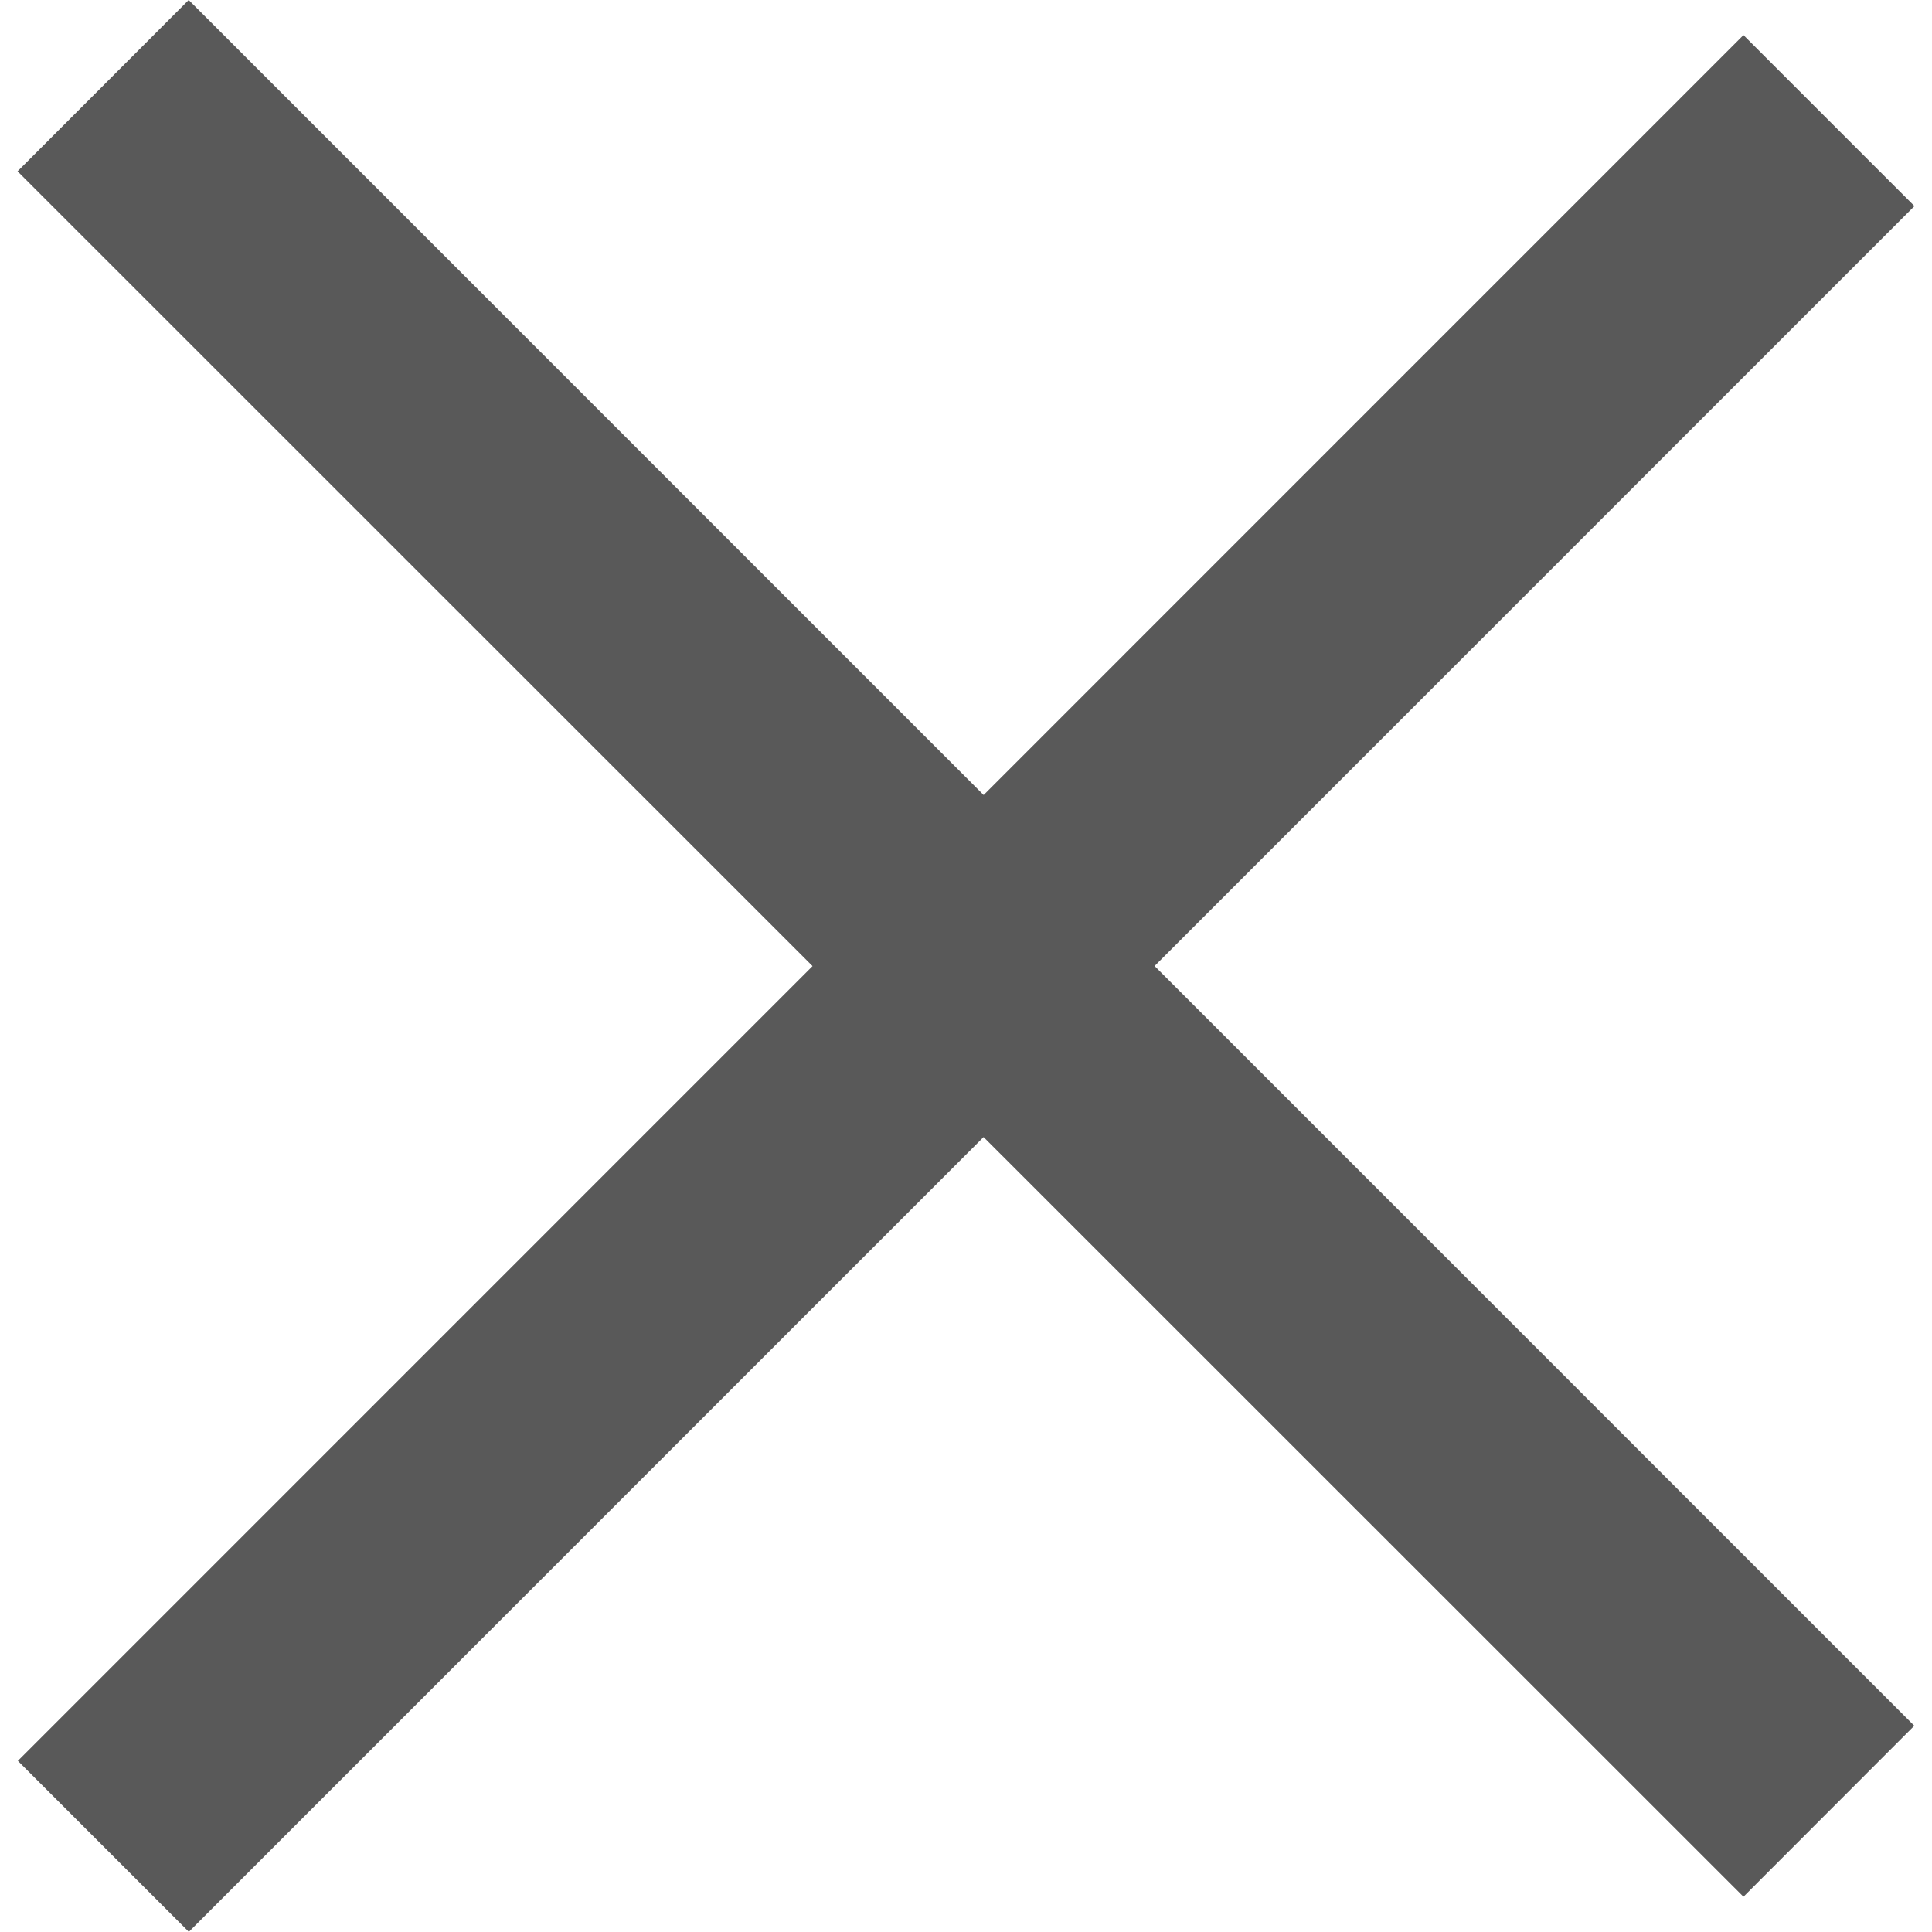
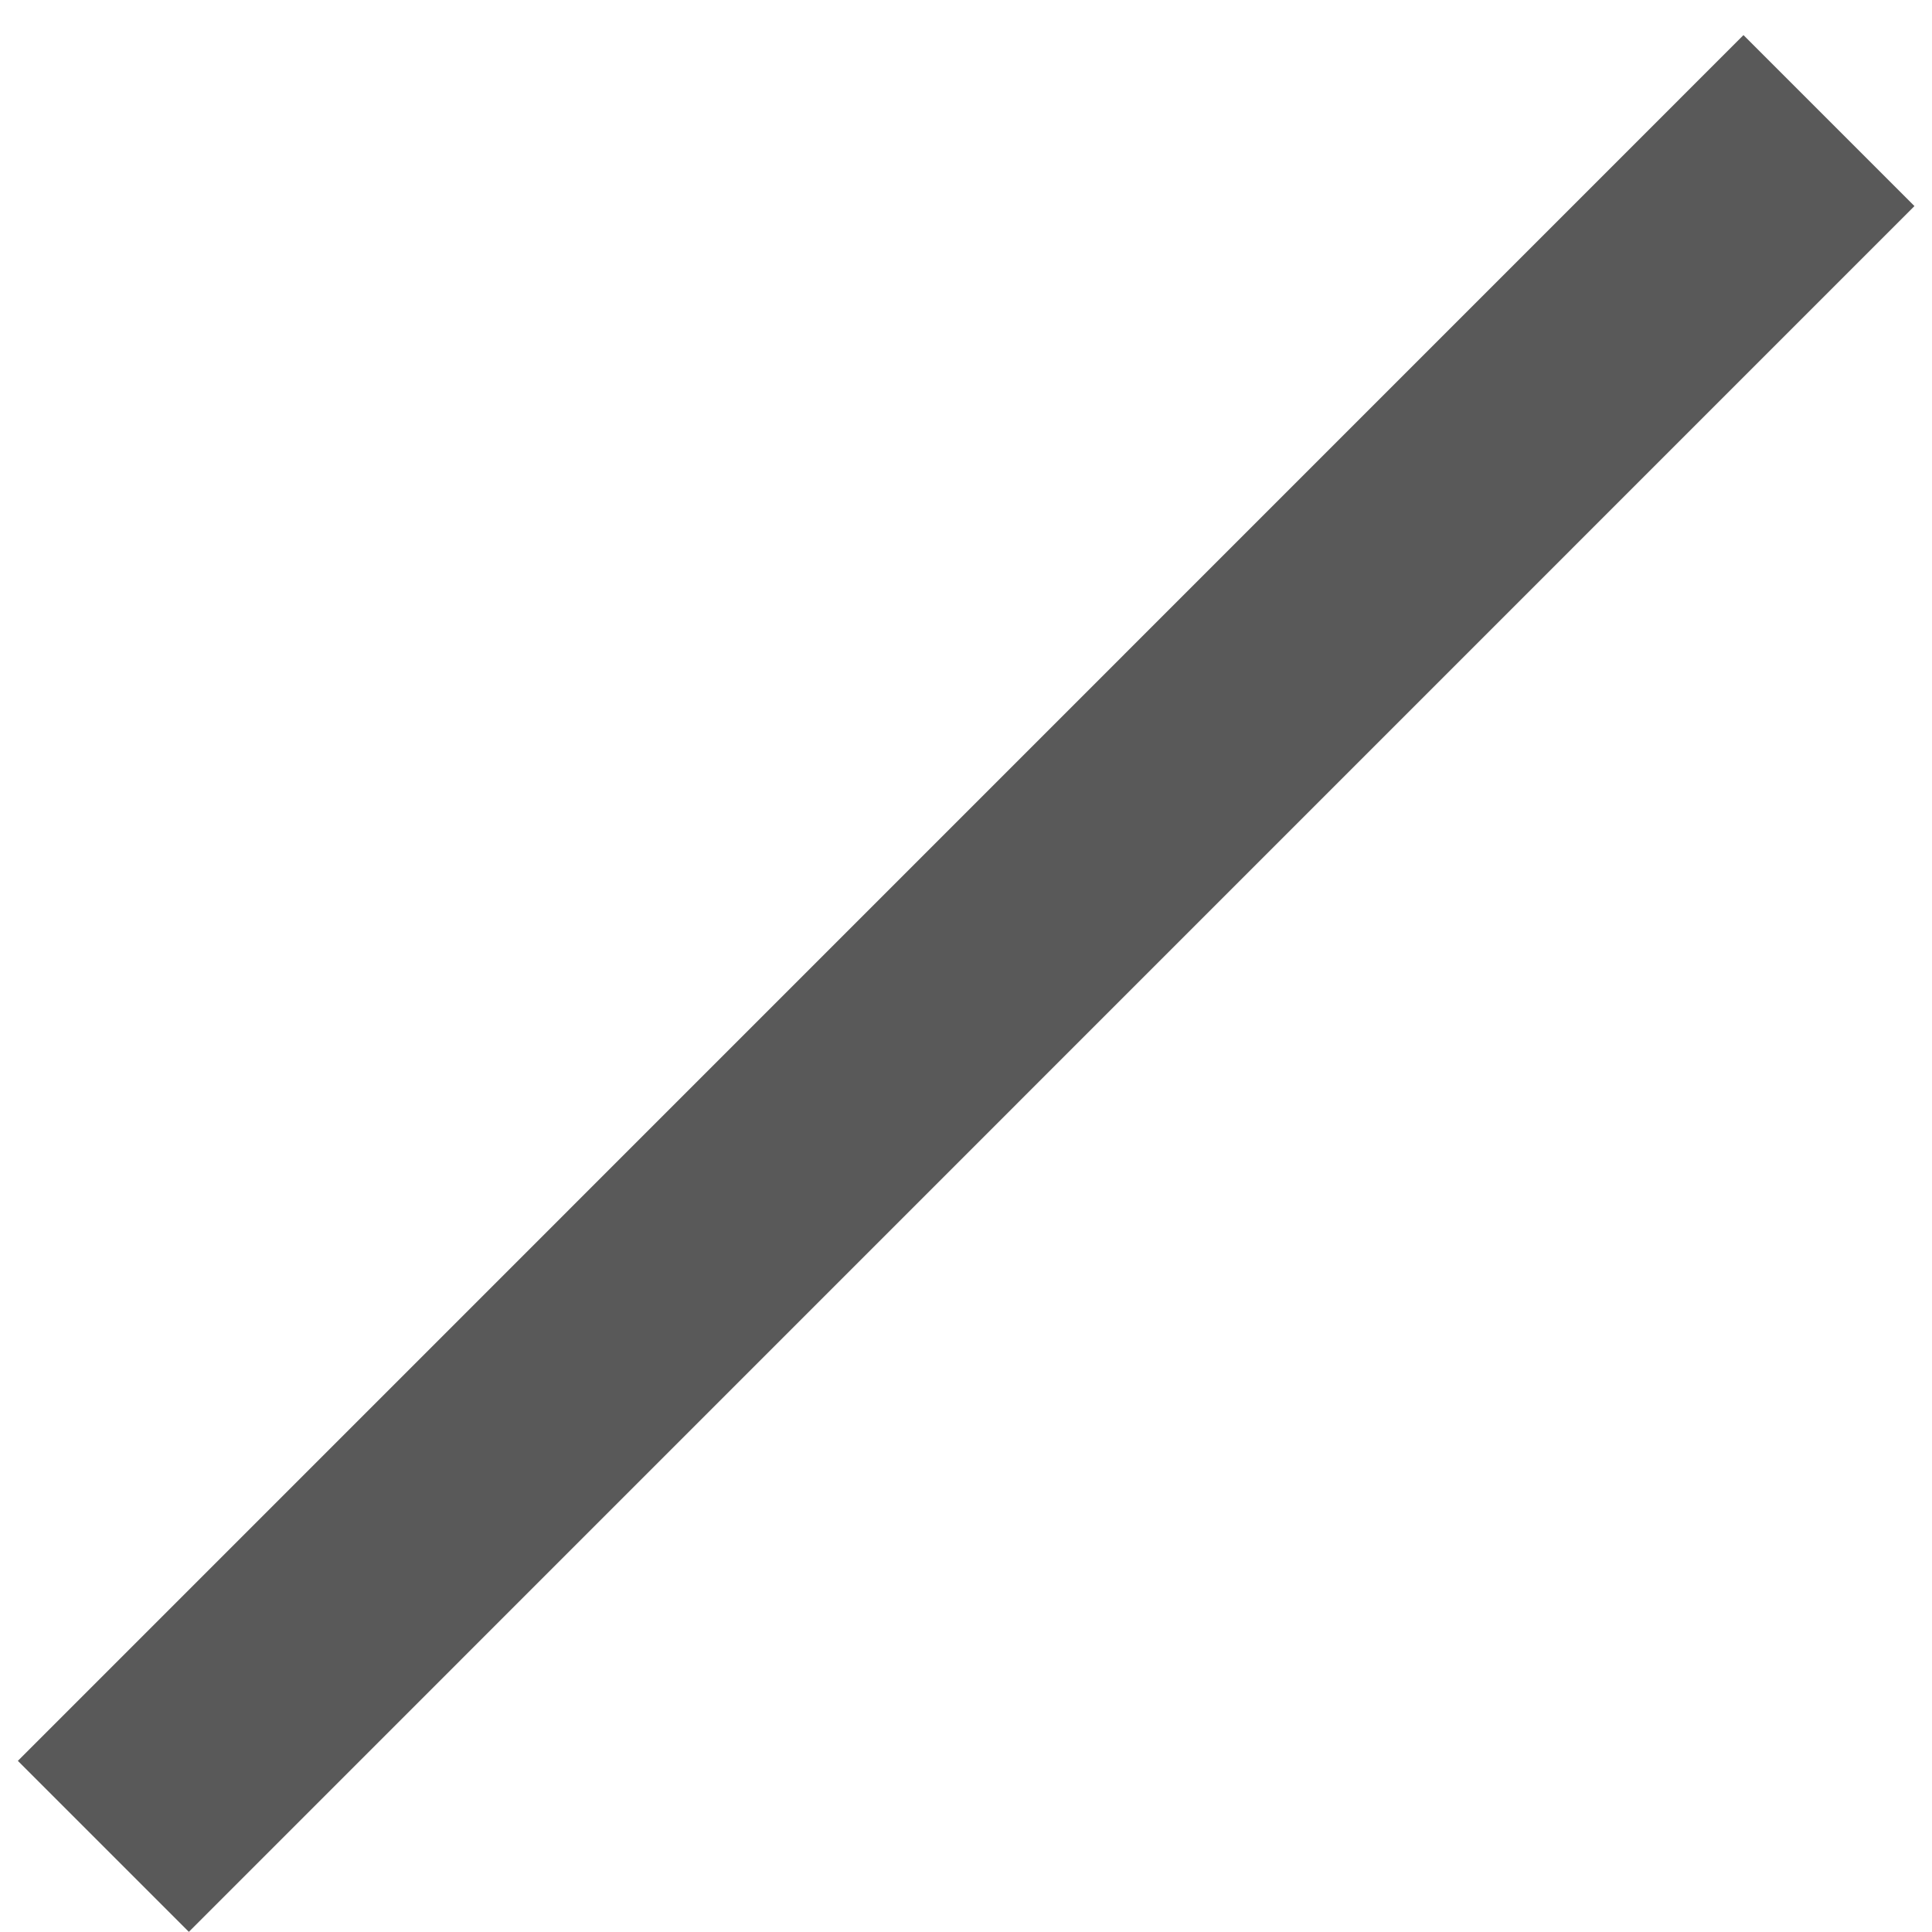
<svg xmlns="http://www.w3.org/2000/svg" width="12" height="12" viewBox="0 0 12 12" fill="none">
  <g id="Close">
    <g id="Group">
      <path id="Vector" d="M10.829 0.218L11.891 1.28L1.173 11.999L0.111 10.937L10.829 0.218Z" fill="#595959" />
    </g>
    <g id="Group_2">
-       <path id="Vector_2" d="M11.89 10.719L10.829 11.781L0.109 1.064L1.172 0L11.89 10.719Z" fill="#595959" />
-     </g>
+       </g>
  </g>
</svg>